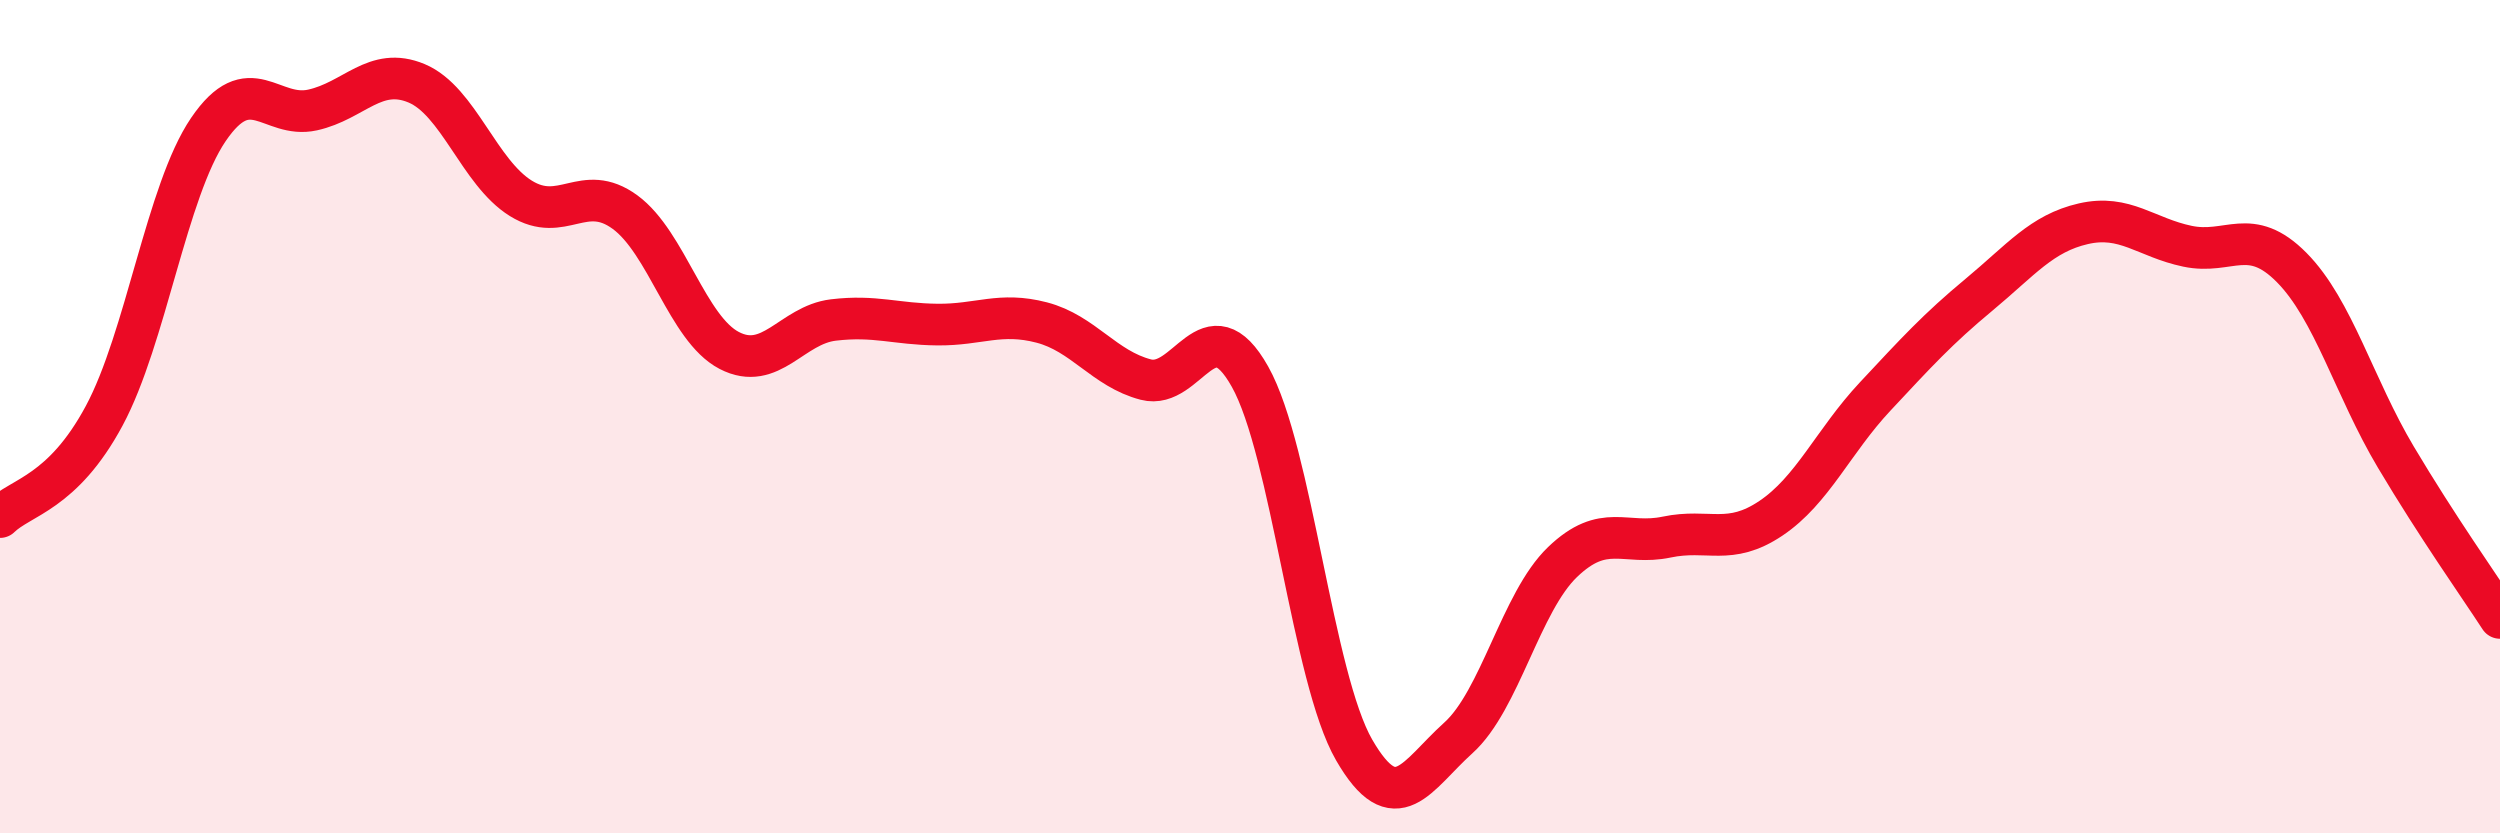
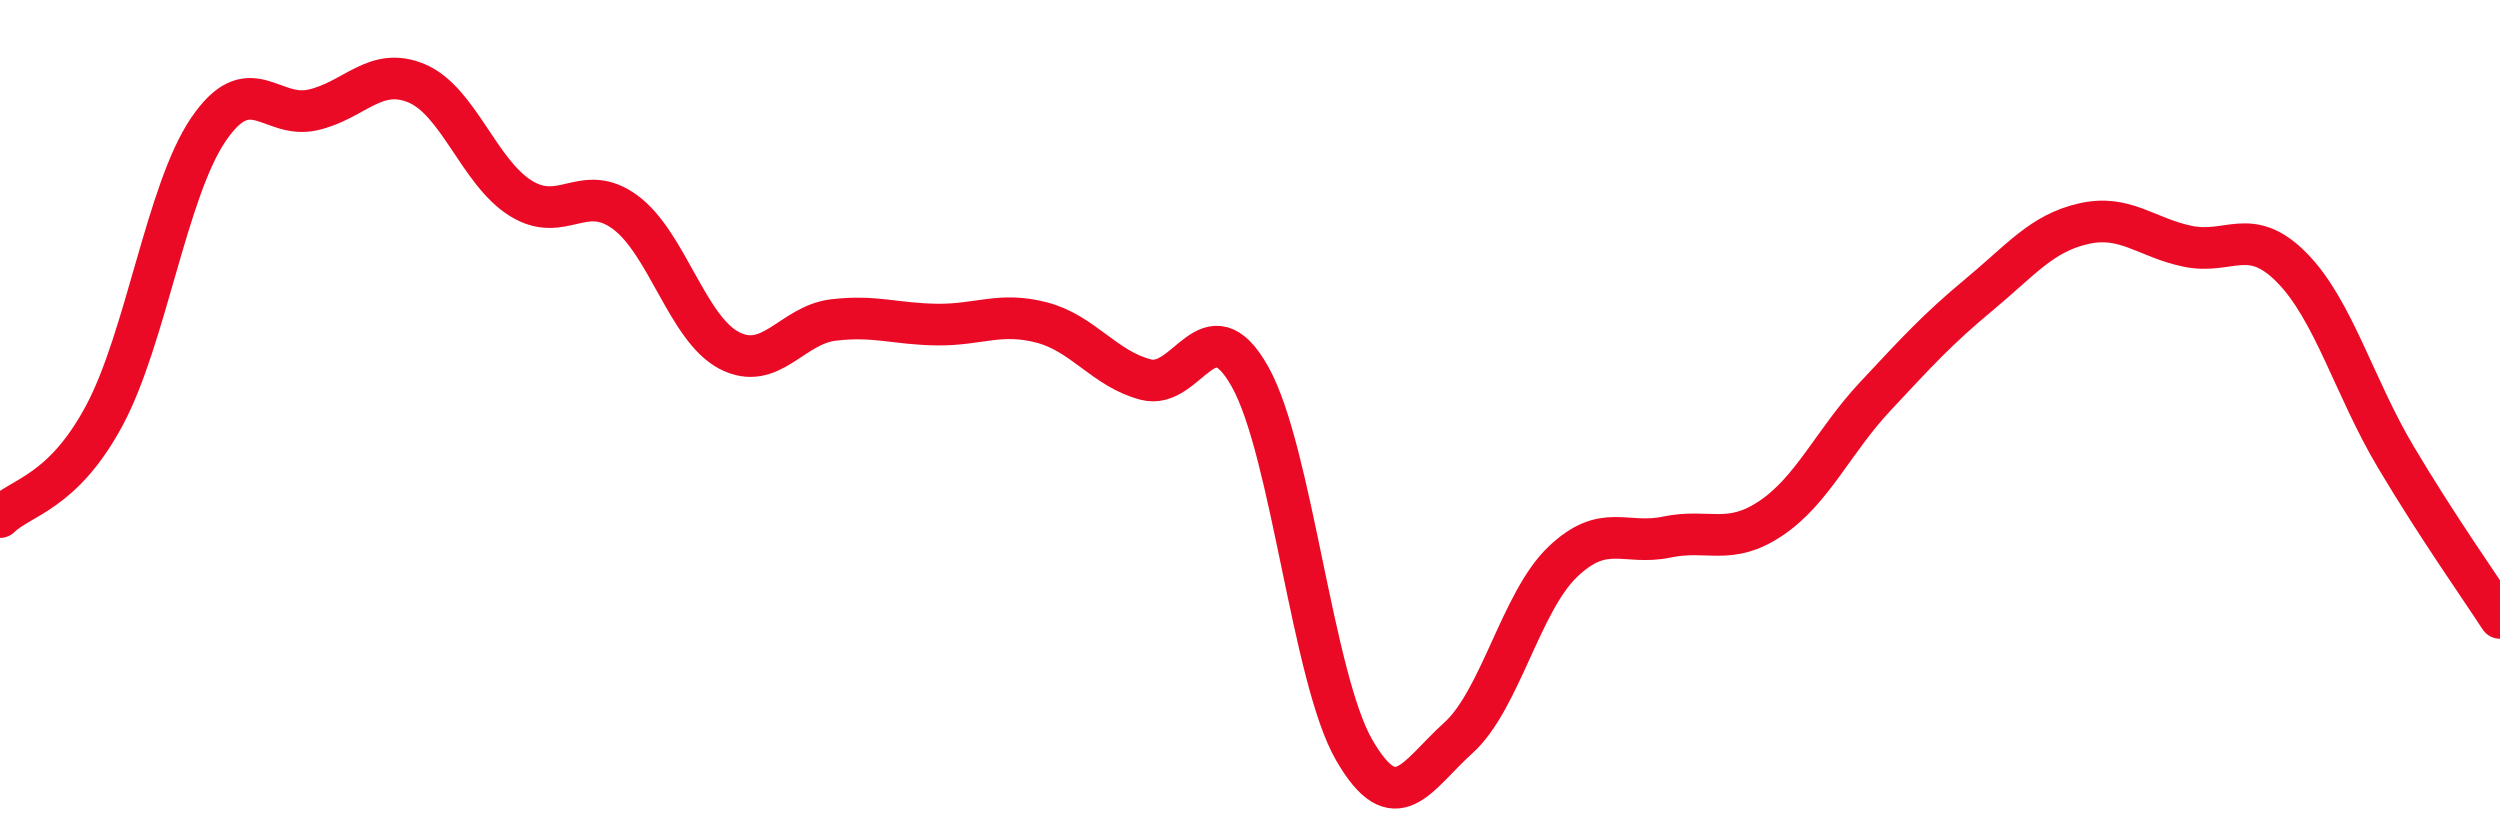
<svg xmlns="http://www.w3.org/2000/svg" width="60" height="20" viewBox="0 0 60 20">
-   <path d="M 0,12.41 C 0.5,11.92 1.5,11.84 2.5,9.98 C 3.5,8.12 4,4.58 5,3.11 C 6,1.64 6.5,2.86 7.5,2.64 C 8.5,2.42 9,1.58 10,2 C 11,2.42 11.5,4.14 12.5,4.76 C 13.5,5.38 14,4.36 15,5.09 C 16,5.82 16.5,7.89 17.5,8.41 C 18.5,8.93 19,7.8 20,7.68 C 21,7.56 21.5,7.78 22.5,7.79 C 23.5,7.8 24,7.48 25,7.74 C 26,8 26.5,8.85 27.5,9.11 C 28.5,9.37 29,7.26 30,9.04 C 31,10.82 31.5,16.27 32.5,18 C 33.5,19.73 34,18.61 35,17.71 C 36,16.81 36.5,14.45 37.5,13.49 C 38.5,12.53 39,13.1 40,12.89 C 41,12.68 41.5,13.11 42.5,12.44 C 43.5,11.77 44,10.59 45,9.52 C 46,8.45 46.5,7.9 47.5,7.07 C 48.5,6.24 49,5.6 50,5.37 C 51,5.14 51.5,5.7 52.5,5.91 C 53.5,6.12 54,5.41 55,6.42 C 56,7.43 56.5,9.29 57.5,10.97 C 58.5,12.65 59.5,14.06 60,14.83L60 20L0 20Z" fill="#EB0A25" opacity="0.1" stroke-linecap="round" stroke-linejoin="round" />
  <path d="M 0,12.41 C 0.5,11.92 1.5,11.84 2.5,9.98 C 3.5,8.12 4,4.58 5,3.11 C 6,1.64 6.5,2.86 7.5,2.64 C 8.5,2.42 9,1.58 10,2 C 11,2.42 11.5,4.14 12.5,4.76 C 13.5,5.38 14,4.36 15,5.09 C 16,5.82 16.5,7.89 17.5,8.41 C 18.5,8.93 19,7.8 20,7.68 C 21,7.56 21.5,7.78 22.5,7.79 C 23.5,7.8 24,7.48 25,7.74 C 26,8 26.5,8.85 27.5,9.11 C 28.5,9.37 29,7.26 30,9.04 C 31,10.82 31.5,16.27 32.5,18 C 33.5,19.73 34,18.61 35,17.71 C 36,16.81 36.5,14.45 37.5,13.49 C 38.5,12.53 39,13.1 40,12.89 C 41,12.68 41.5,13.11 42.5,12.44 C 43.5,11.77 44,10.59 45,9.52 C 46,8.45 46.5,7.9 47.5,7.07 C 48.5,6.24 49,5.6 50,5.37 C 51,5.14 51.5,5.7 52.5,5.91 C 53.5,6.12 54,5.41 55,6.42 C 56,7.43 56.5,9.29 57.5,10.97 C 58.5,12.65 59.5,14.06 60,14.83" stroke="#EB0A25" stroke-width="1" fill="none" stroke-linecap="round" stroke-linejoin="round" />
</svg>